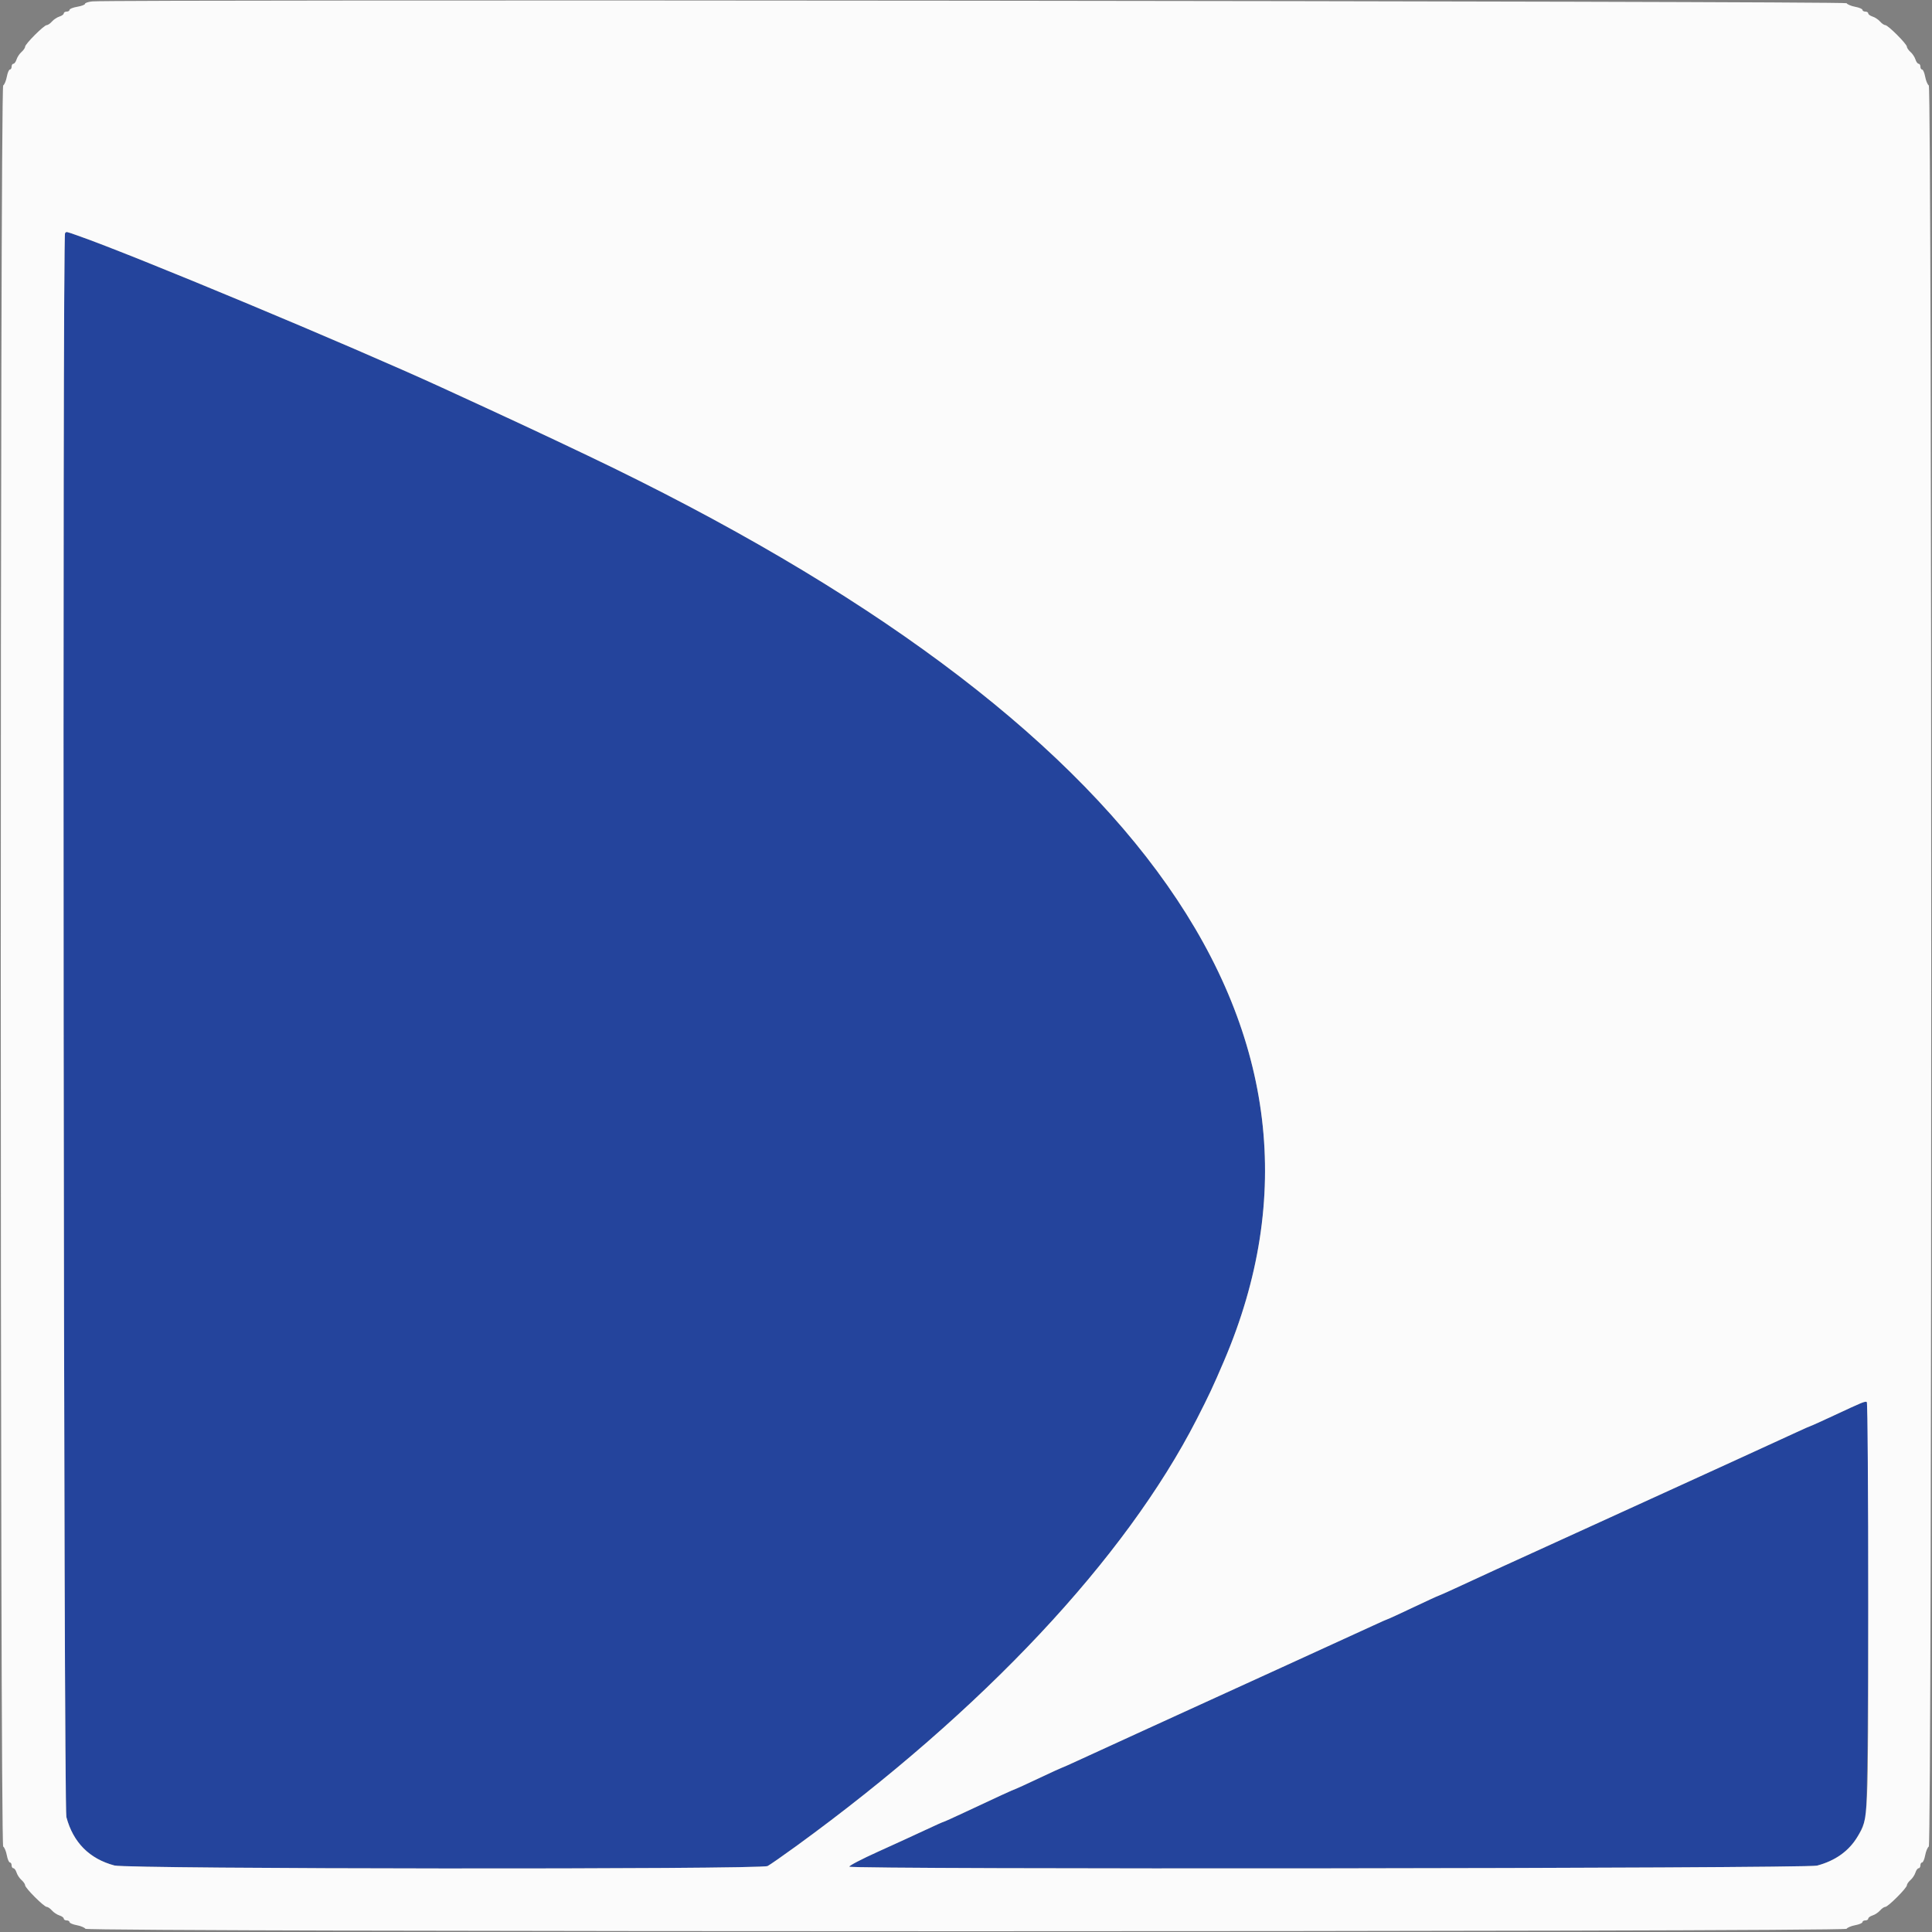
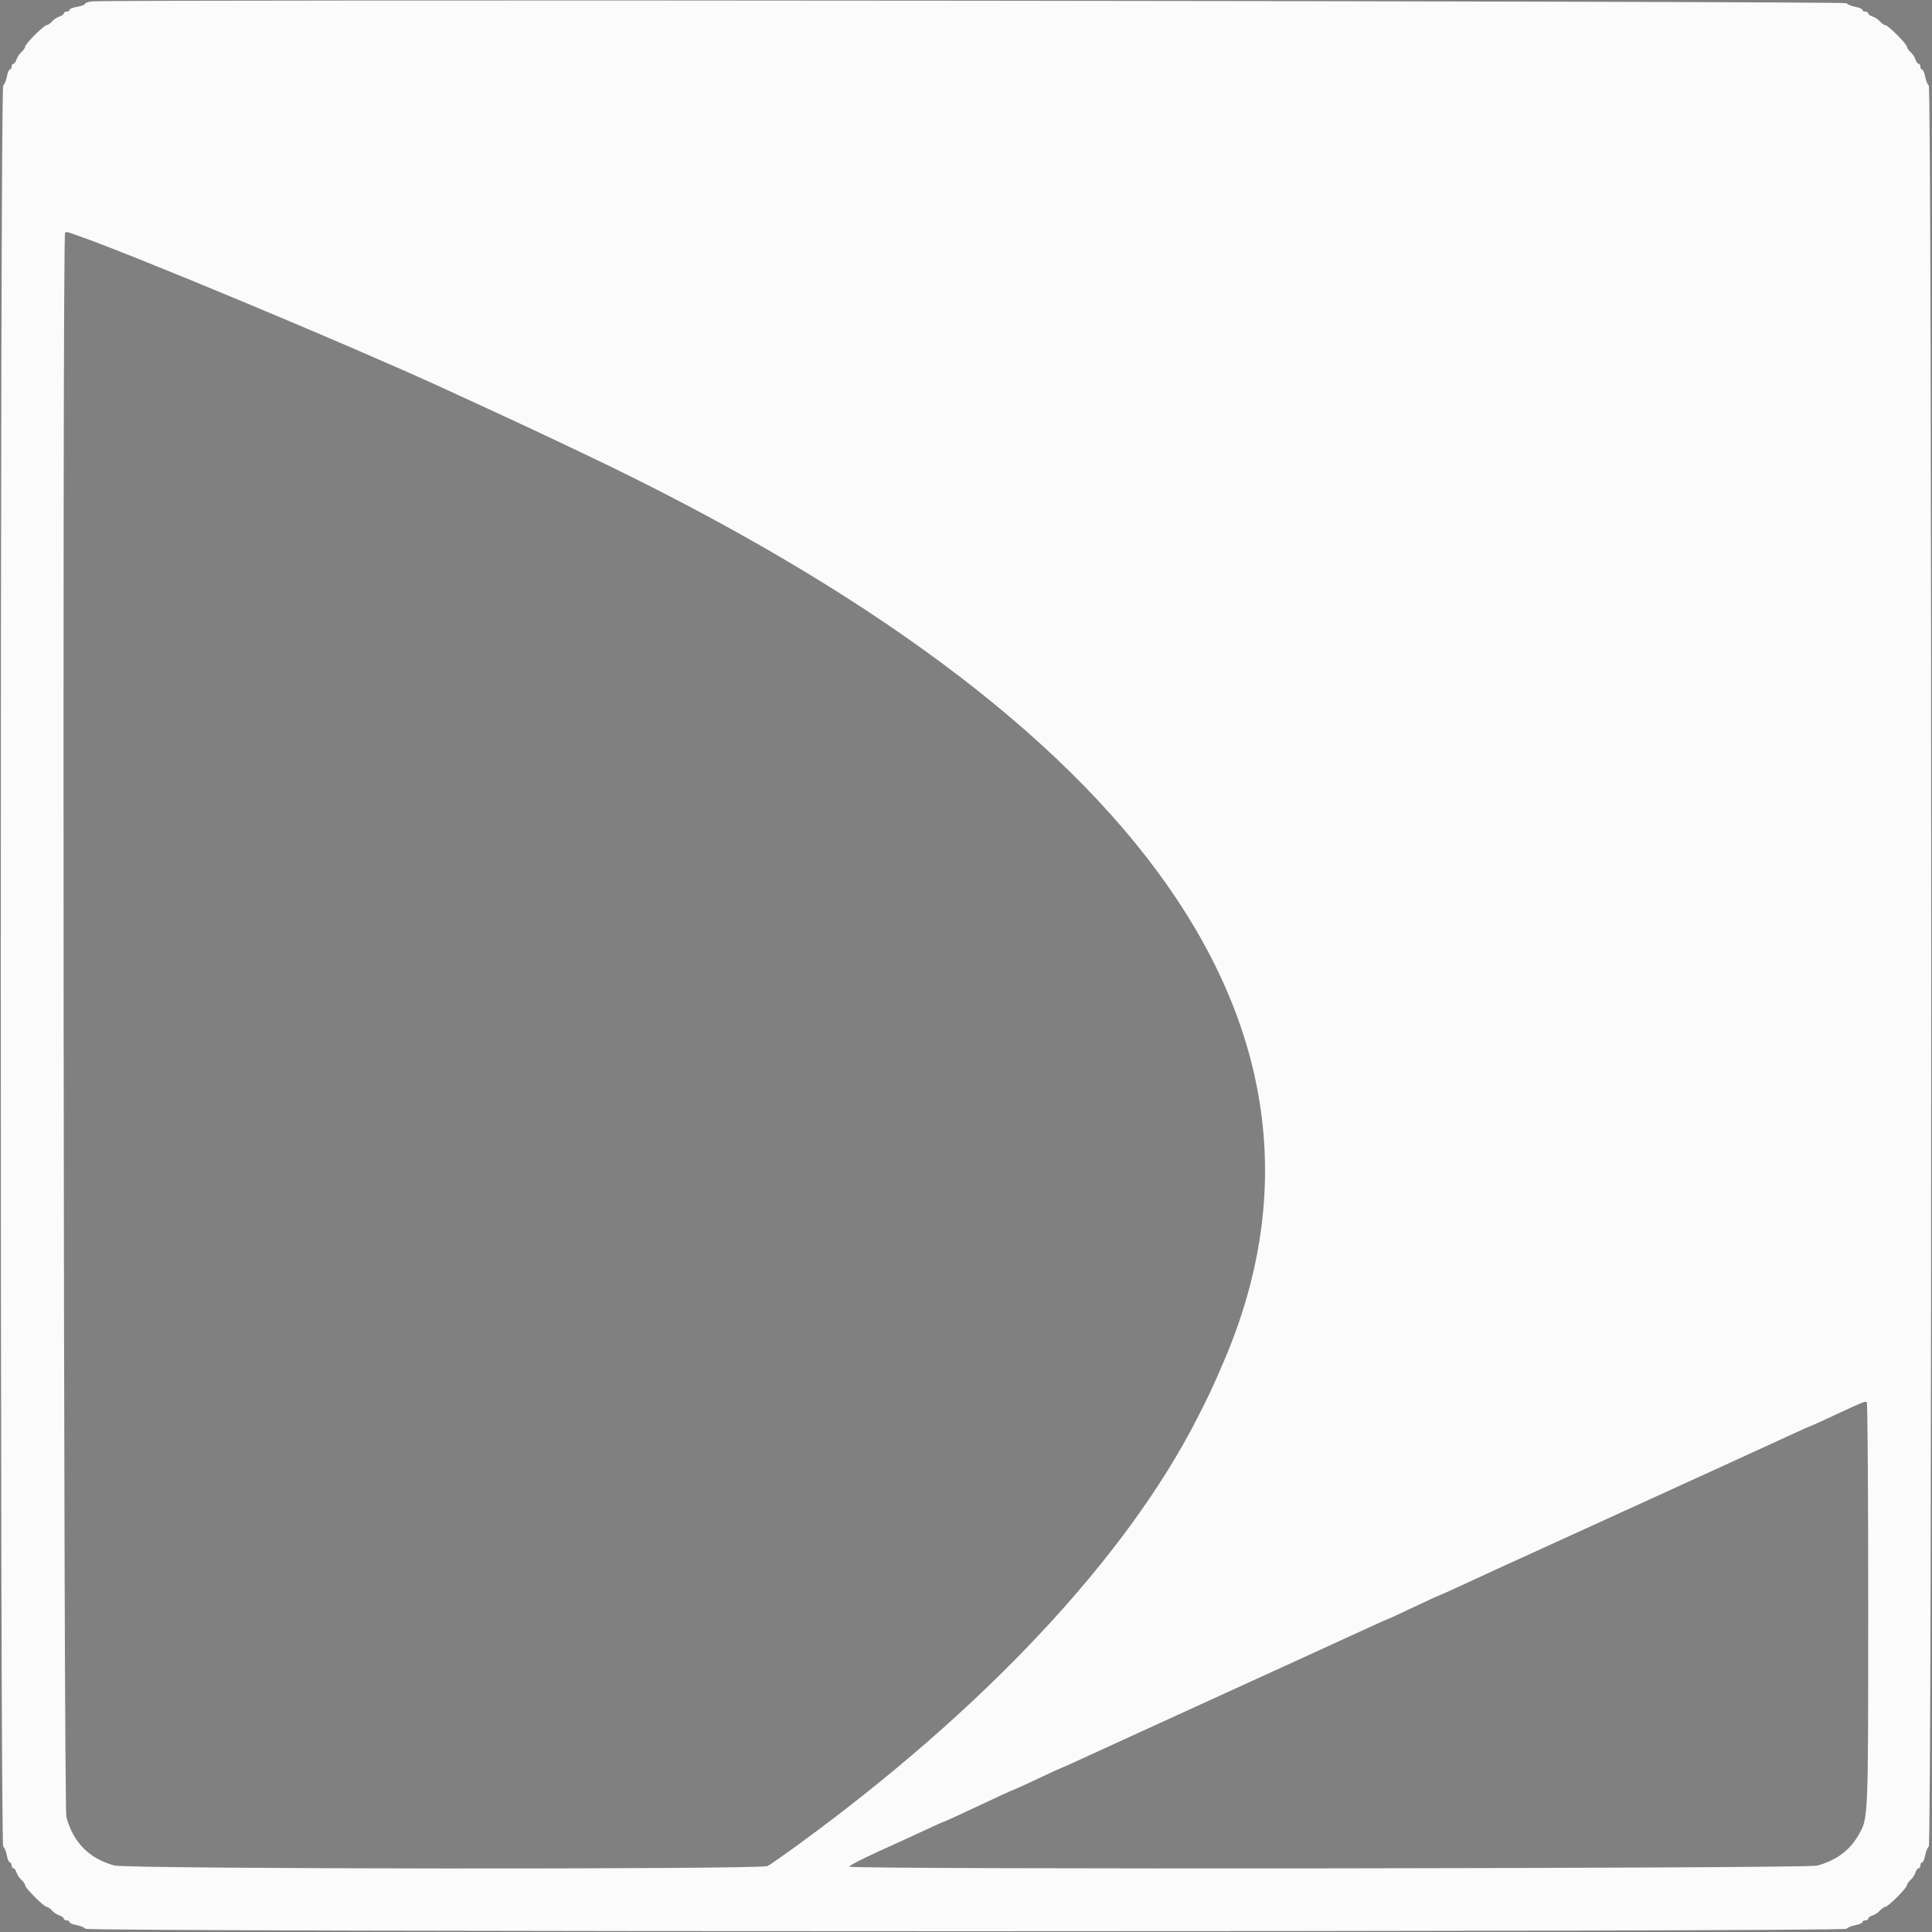
<svg xmlns="http://www.w3.org/2000/svg" id="svg" version="1.1" width="400" height="400" viewBox="0, 0, 400,400">
  <rect x="0" y="0" width="400" height="400" fill="#808080" stroke="none" />
  <g id="svgg">
-     <path id="path0" d="M13.467 48.267 C 12.897 48.836,13.171 374.055,13.742 376.200 C 15.144 381.458,18.509 384.850,23.694 386.230 C 26.501 386.977,157.502 387.087,158.926 386.344 C 159.407 386.093,162.050 384.252,164.800 382.254 C 203.501 354.133,233.005 322.691,247.777 293.826 C 250.311 288.874,251.152 287.080,253.409 281.800 C 282.396 214.007,236.981 149.332,121.800 94.378 C 111.967 89.687,105.416 86.632,91.400 80.201 C 72.490 71.526,27.500 52.753,16.037 48.754 C 13.527 47.879,13.802 47.931,13.467 48.267 M385.200 290.526 C 384.650 290.760,382.153 291.908,379.650 293.076 C 377.148 294.244,375.033 295.200,374.952 295.200 C 374.870 295.200,373.408 295.849,371.702 296.641 C 369.996 297.434,364.550 299.932,359.600 302.192 C 354.650 304.452,349.520 306.795,348.200 307.399 C 340.619 310.867,334.850 313.499,323.200 318.804 C 310.238 324.707,307.583 325.923,301.260 328.853 C 299.423 329.704,297.855 330.400,297.775 330.400 C 297.695 330.400,295.352 331.480,292.567 332.800 C 289.783 334.120,287.437 335.200,287.354 335.200 C 287.271 335.200,285.808 335.849,284.102 336.643 C 282.396 337.436,273.980 341.287,265.400 345.201 C 256.820 349.114,248.540 352.894,247.000 353.601 C 245.460 354.307,240.150 356.734,235.200 358.994 C 230.250 361.253,224.792 363.754,223.071 364.551 C 221.350 365.348,219.883 366.000,219.812 366.000 C 219.741 366.000,217.583 366.990,215.018 368.200 C 212.452 369.410,210.290 370.400,210.212 370.400 C 210.061 370.400,206.296 372.129,199.652 375.251 C 197.370 376.323,195.426 377.200,195.332 377.200 C 195.238 377.200,193.505 377.978,191.481 378.928 C 189.456 379.879,185.065 381.892,181.721 383.401 C 178.378 384.910,175.734 386.293,175.845 386.473 C 176.221 387.081,373.908 386.868,376.200 386.258 C 381.458 384.856,384.850 381.491,386.230 376.306 C 386.846 373.991,387.108 290.626,386.500 290.273 C 386.335 290.178,385.750 290.291,385.200 290.526 " stroke="none" fill="#24449c" fill-rule="evenodd" />
    <path id="path1" d="M19.100 0.290 C 18.275 0.377,17.600 0.602,17.600 0.789 C 17.600 0.976,16.880 1.251,16.000 1.400 C 15.120 1.549,14.400 1.834,14.400 2.035 C 14.400 2.236,14.130 2.400,13.800 2.400 C 13.470 2.400,13.200 2.568,13.200 2.773 C 13.200 2.978,12.795 3.274,12.300 3.430 C 11.805 3.587,11.109 4.049,10.753 4.457 C 10.397 4.866,9.911 5.200,9.672 5.200 C 9.107 5.200,5.200 9.107,5.200 9.672 C 5.200 9.911,4.866 10.397,4.457 10.753 C 4.049 11.109,3.587 11.805,3.430 12.300 C 3.274 12.795,2.978 13.200,2.773 13.200 C 2.568 13.200,2.400 13.470,2.400 13.800 C 2.400 14.130,2.240 14.400,2.045 14.400 C 1.849 14.400,1.562 15.075,1.408 15.899 C 1.253 16.724,0.918 17.527,0.663 17.684 C -0.007 18.098,-0.007 381.902,0.663 382.316 C 0.918 382.473,1.253 383.276,1.408 384.101 C 1.562 384.925,1.849 385.600,2.045 385.600 C 2.240 385.600,2.400 385.870,2.400 386.200 C 2.400 386.530,2.568 386.800,2.773 386.800 C 2.978 386.800,3.274 387.205,3.430 387.700 C 3.587 388.195,4.049 388.891,4.457 389.247 C 4.866 389.603,5.200 390.089,5.200 390.328 C 5.200 390.893,9.107 394.800,9.672 394.800 C 9.911 394.800,10.397 395.134,10.753 395.543 C 11.109 395.951,11.805 396.413,12.300 396.570 C 12.795 396.726,13.200 397.022,13.200 397.227 C 13.200 397.432,13.470 397.600,13.800 397.600 C 14.130 397.600,14.400 397.760,14.400 397.955 C 14.400 398.151,15.075 398.438,15.899 398.592 C 16.724 398.747,17.527 399.082,17.684 399.337 C 18.098 400.007,381.902 400.007,382.316 399.337 C 382.473 399.082,383.276 398.747,384.101 398.592 C 384.925 398.438,385.600 398.151,385.600 397.955 C 385.600 397.760,385.870 397.600,386.200 397.600 C 386.530 397.600,386.800 397.432,386.800 397.227 C 386.800 397.022,387.205 396.726,387.700 396.570 C 388.195 396.413,388.891 395.951,389.247 395.543 C 389.603 395.134,390.089 394.800,390.328 394.800 C 390.893 394.800,394.800 390.893,394.800 390.328 C 394.800 390.089,395.134 389.603,395.543 389.247 C 395.951 388.891,396.413 388.195,396.570 387.700 C 396.726 387.205,397.022 386.800,397.227 386.800 C 397.432 386.800,397.600 386.530,397.600 386.200 C 397.600 385.870,397.760 385.600,397.955 385.600 C 398.151 385.600,398.438 384.925,398.592 384.101 C 398.747 383.276,399.082 382.473,399.337 382.316 C 400.007 381.902,400.007 18.098,399.337 17.684 C 399.082 17.527,398.747 16.724,398.592 15.899 C 398.438 15.075,398.151 14.400,397.955 14.400 C 397.760 14.400,397.600 14.130,397.600 13.800 C 397.600 13.470,397.432 13.200,397.227 13.200 C 397.022 13.200,396.726 12.795,396.570 12.300 C 396.413 11.805,395.951 11.109,395.543 10.753 C 395.134 10.397,394.800 9.911,394.800 9.672 C 394.800 9.107,390.893 5.200,390.328 5.200 C 390.089 5.200,389.603 4.866,389.247 4.457 C 388.891 4.049,388.195 3.587,387.700 3.430 C 387.205 3.274,386.800 2.978,386.800 2.773 C 386.800 2.568,386.530 2.400,386.200 2.400 C 385.870 2.400,385.600 2.240,385.600 2.045 C 385.600 1.849,384.925 1.562,384.101 1.408 C 383.276 1.253,382.473 0.918,382.316 0.663 C 382.044 0.223,23.222 -0.145,19.100 0.290 M16.037 48.754 C 27.500 52.753,72.490 71.526,91.400 80.201 C 105.416 86.632,111.967 89.687,121.800 94.378 C 236.981 149.332,282.396 214.007,253.409 281.800 C 251.152 287.080,250.311 288.874,247.777 293.826 C 233.005 322.691,203.501 354.133,164.800 382.254 C 162.050 384.252,159.407 386.093,158.926 386.344 C 157.502 387.087,26.501 386.977,23.694 386.230 C 18.509 384.850,15.144 381.458,13.742 376.200 C 13.171 374.055,12.897 48.836,13.467 48.267 C 13.802 47.931,13.527 47.879,16.037 48.754 M386.795 332.324 C 386.790 377.587,386.843 376.409,384.650 380.151 C 382.868 383.192,380.043 385.234,376.200 386.258 C 373.908 386.868,176.221 387.081,175.845 386.473 C 175.734 386.293,178.378 384.910,181.721 383.401 C 185.065 381.892,189.456 379.879,191.481 378.928 C 193.505 377.978,195.238 377.200,195.332 377.200 C 195.426 377.200,197.370 376.323,199.652 375.251 C 206.296 372.129,210.061 370.400,210.212 370.400 C 210.290 370.400,212.452 369.410,215.018 368.200 C 217.583 366.990,219.741 366.000,219.812 366.000 C 219.883 366.000,221.350 365.348,223.071 364.551 C 224.792 363.754,230.250 361.253,235.200 358.994 C 240.150 356.734,245.460 354.307,247.000 353.601 C 248.540 352.894,256.820 349.114,265.400 345.201 C 273.980 341.287,282.396 337.436,284.102 336.643 C 285.808 335.849,287.271 335.200,287.354 335.200 C 287.437 335.200,289.783 334.120,292.567 332.800 C 295.352 331.480,297.695 330.400,297.775 330.400 C 297.855 330.400,299.423 329.704,301.260 328.853 C 307.583 325.923,310.238 324.707,323.200 318.804 C 334.850 313.499,340.619 310.867,348.200 307.399 C 349.520 306.795,354.650 304.452,359.600 302.192 C 364.550 299.932,369.996 297.434,371.702 296.641 C 373.408 295.849,374.870 295.200,374.952 295.200 C 375.033 295.200,377.148 294.244,379.650 293.076 C 385.678 290.262,386.149 290.070,386.500 290.273 C 386.665 290.369,386.798 309.292,386.795 332.324 " stroke="none" fill="#fbfbfb" fill-rule="evenodd" />
  </g>
</svg>